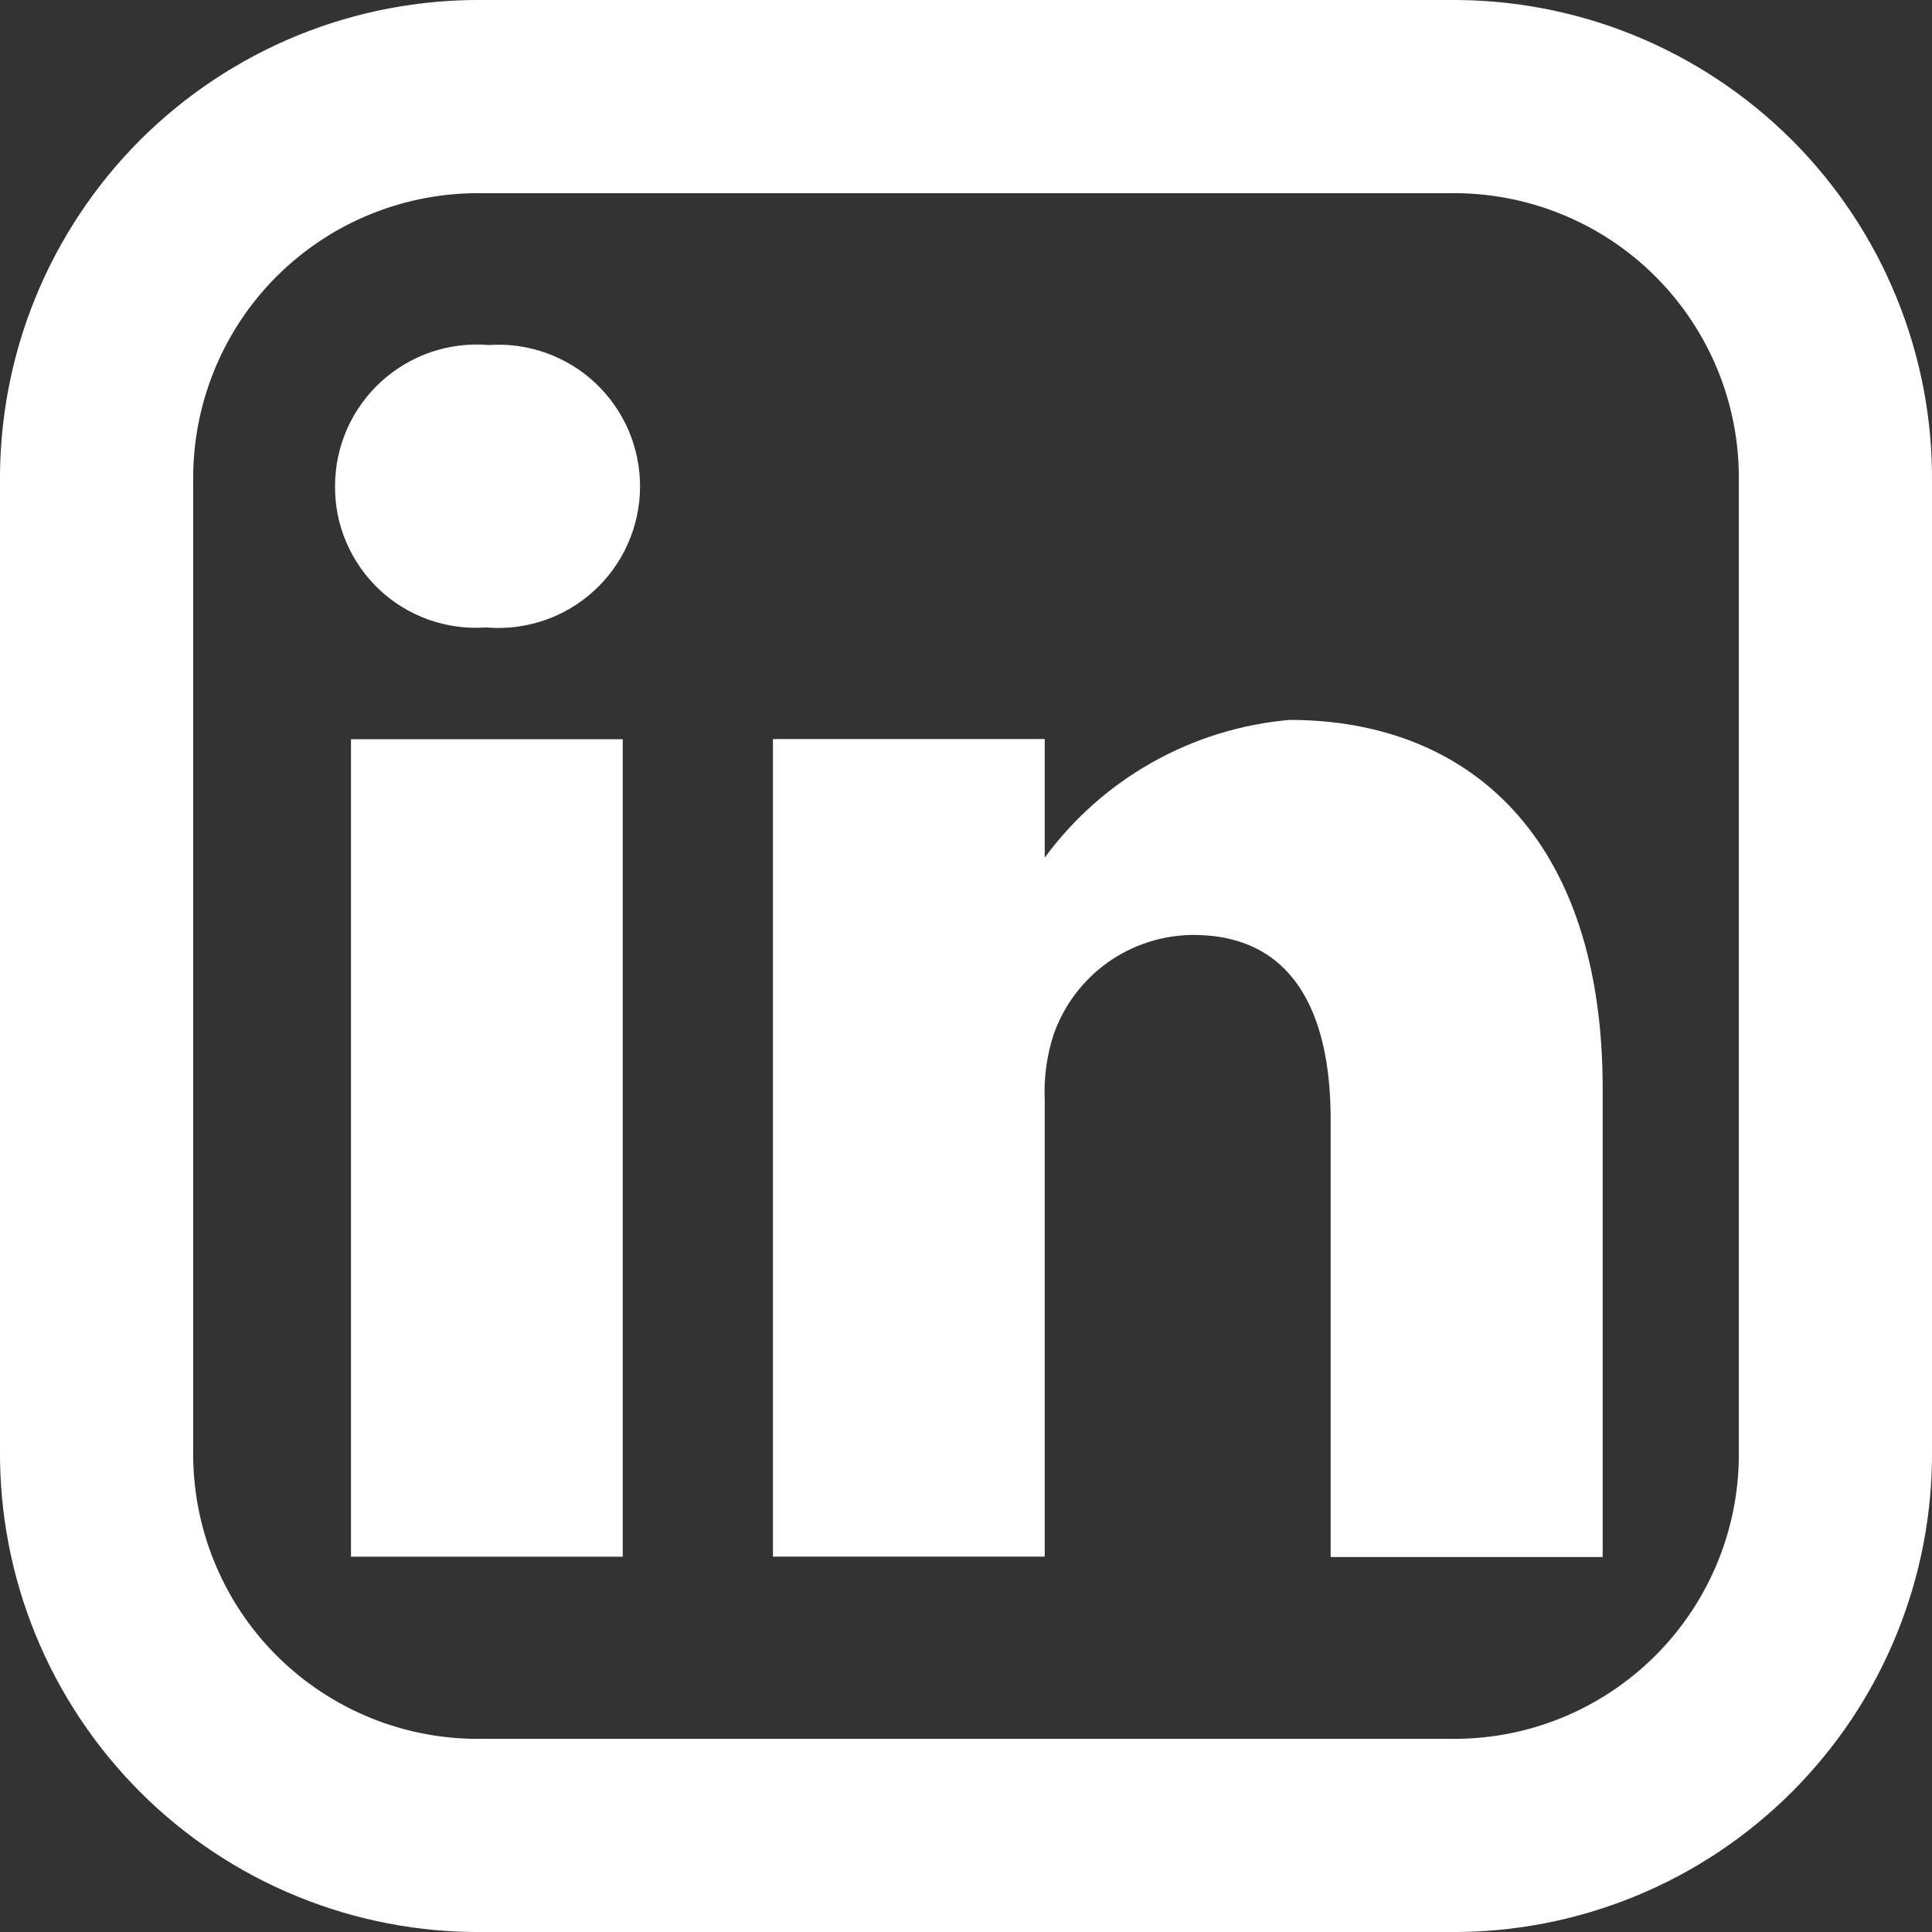
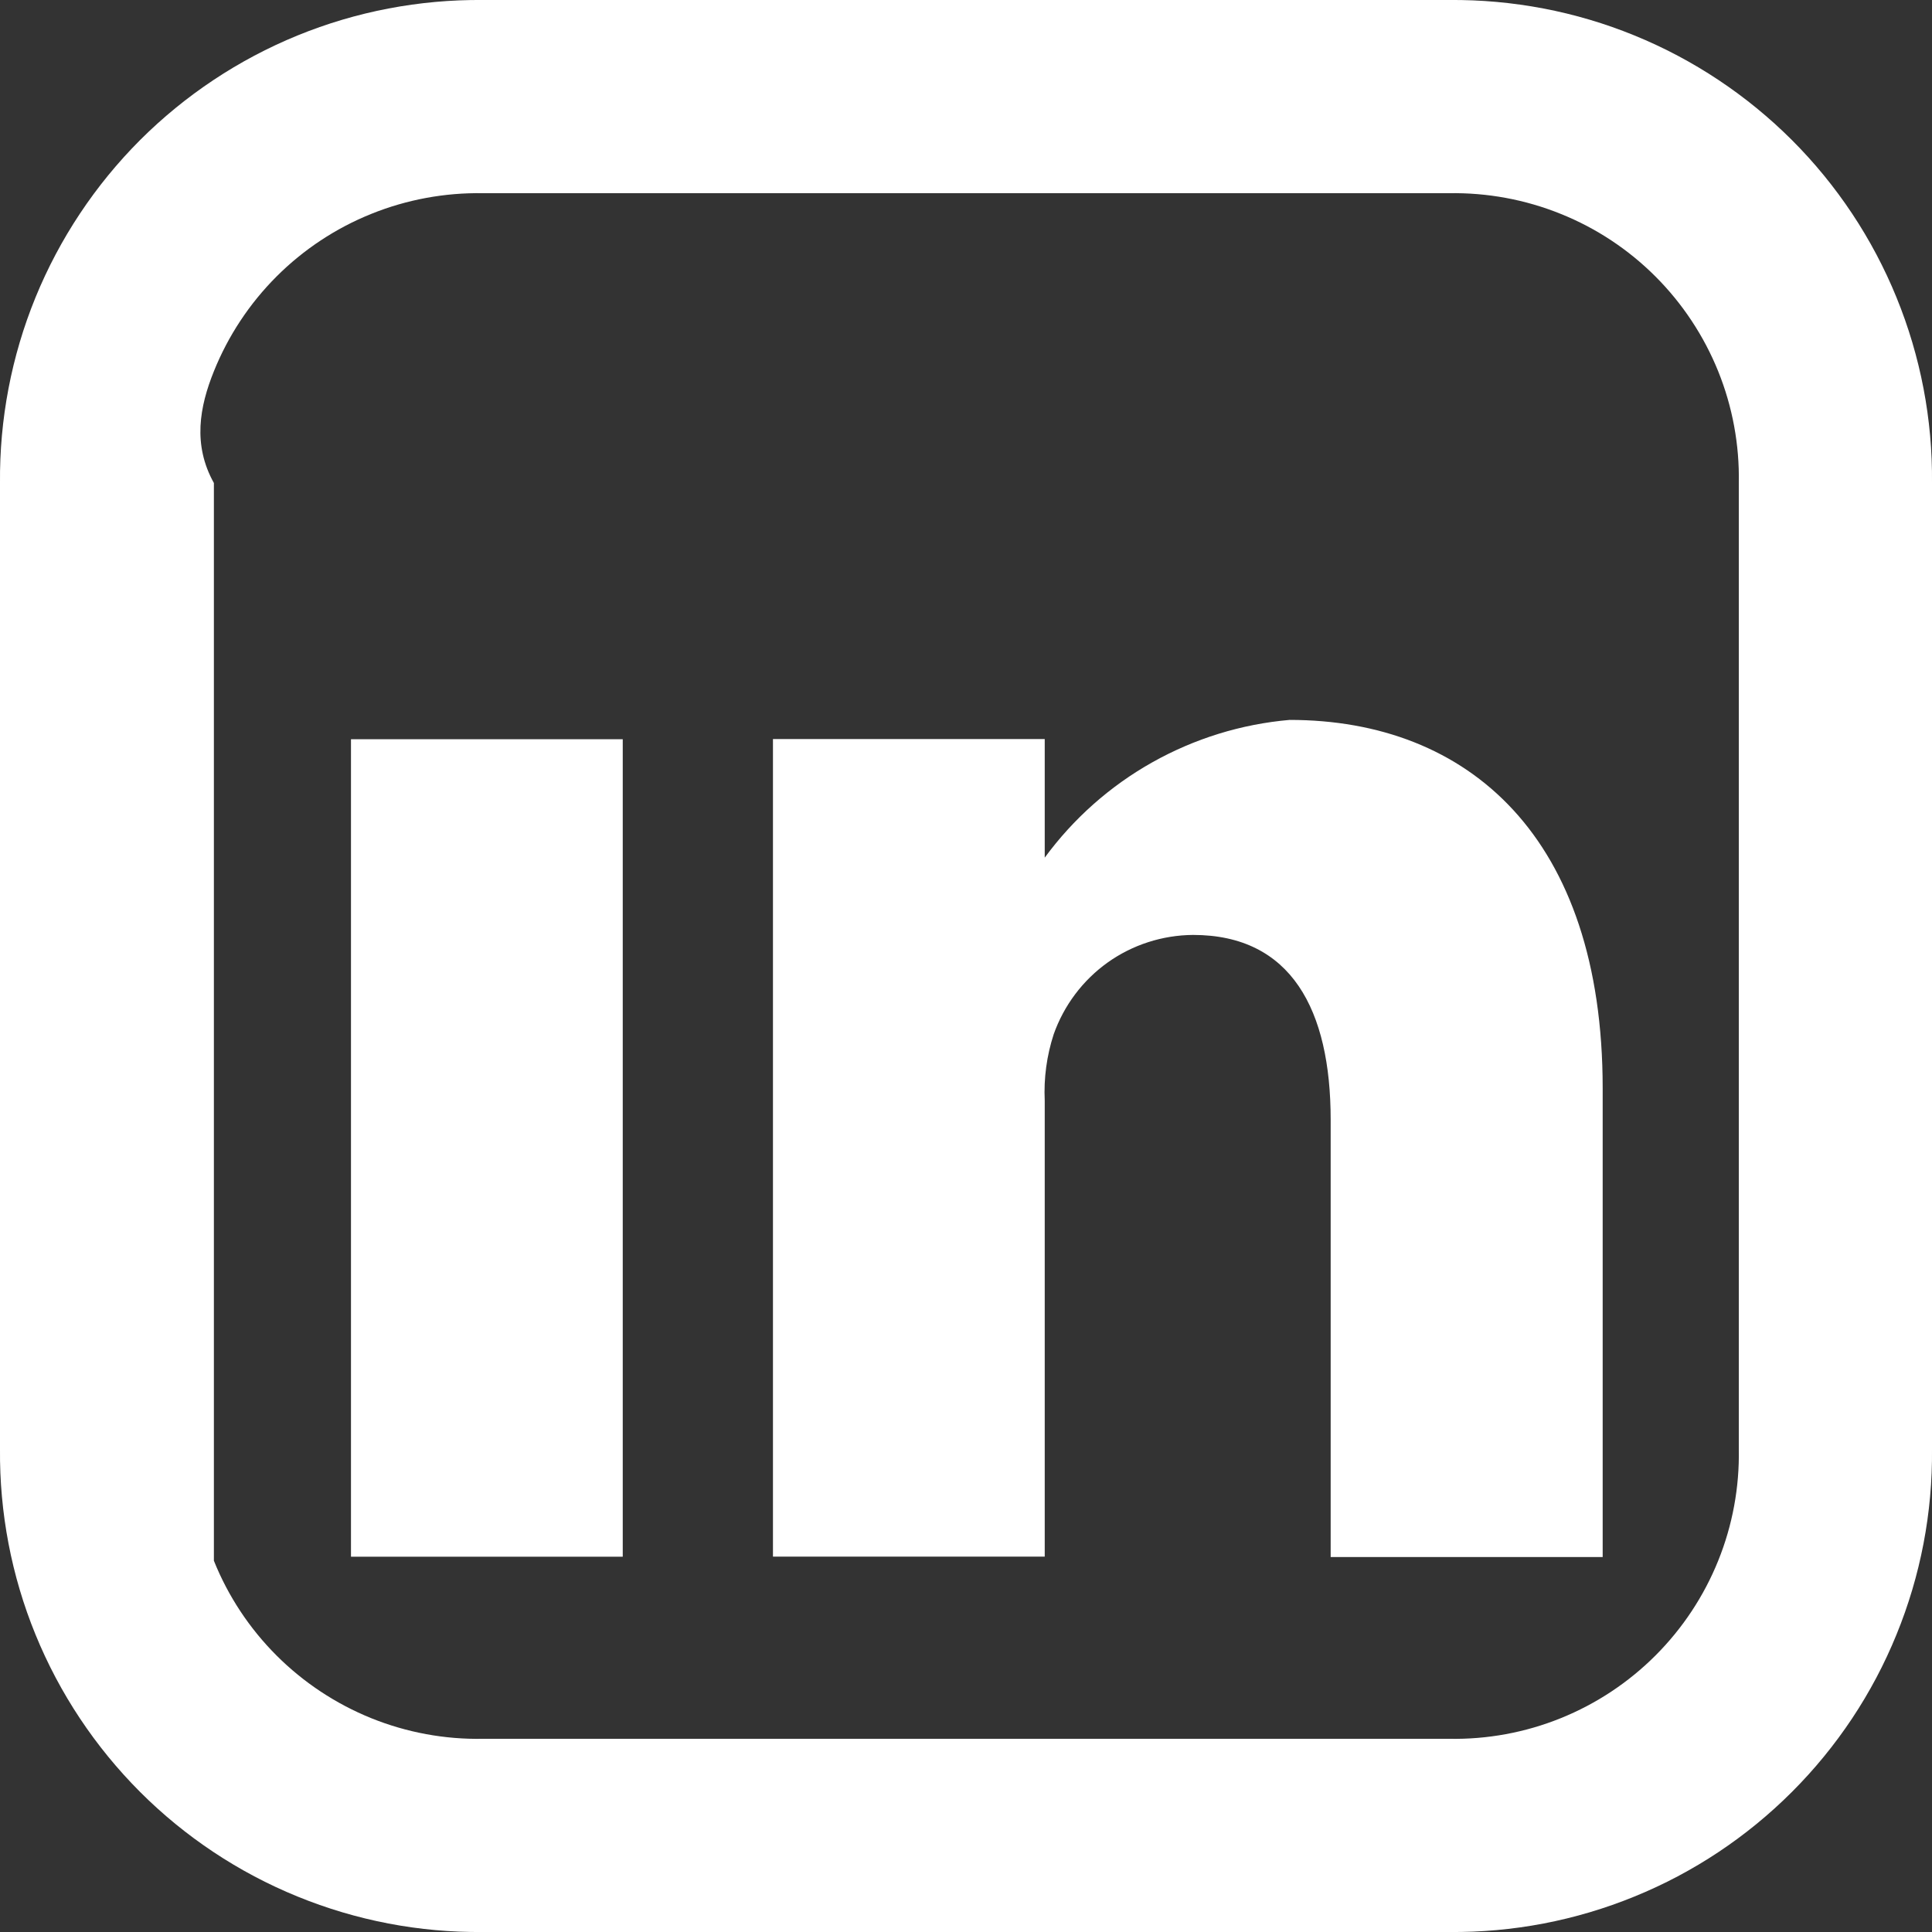
<svg xmlns="http://www.w3.org/2000/svg" width="24" height="24" viewBox="0 0 24 24" fill="none">
  <rect x="0" y="0" width="24" height="24" fill="#333333" stroke="none" />
  <g clip-path="url(#clip0_3310_3518)">
-     <path d="M18 0H6C5.21 -0.007 4.427 0.142 3.695 0.441C2.964 0.74 2.299 1.182 1.74 1.74C1.182 2.299 0.74 2.964 0.441 3.695C0.142 4.427 -0.007 5.21 0 6V18C-0.007 18.79 0.142 19.574 0.441 20.305C0.74 21.037 1.182 21.701 1.74 22.26C2.299 22.819 2.964 23.261 3.695 23.559C4.427 23.858 5.21 24.008 6 24H18C18.79 24.008 19.574 23.858 20.305 23.559C21.037 23.261 21.701 22.819 22.26 22.26C22.819 21.701 23.261 21.037 23.559 20.305C23.858 19.574 24.008 18.79 24 18V6C24.008 5.21 23.858 4.427 23.559 3.695C23.261 2.964 22.819 2.299 22.26 1.74C21.701 1.182 21.037 0.74 20.305 0.441C19.574 0.142 18.79 -0.007 18 0ZM21.6 18C21.609 18.475 21.522 18.948 21.344 19.388C21.166 19.829 20.901 20.229 20.565 20.565C20.229 20.901 19.829 21.166 19.388 21.344C18.948 21.522 18.475 21.609 18 21.6H6C5.525 21.609 5.053 21.522 4.612 21.344C4.172 21.166 3.771 20.901 3.435 20.565C3.099 20.229 2.834 19.829 2.657 19.388C2.479 18.948 2.392 18.475 2.4 18V6C2.392 5.525 2.479 5.053 2.657 4.612C2.834 4.172 3.099 3.771 3.435 3.435C3.771 3.099 4.172 2.834 4.612 2.657C5.053 2.479 5.525 2.392 6 2.4H18C18.475 2.392 18.948 2.479 19.388 2.657C19.829 2.834 20.229 3.099 20.565 3.435C20.901 3.771 21.166 4.172 21.344 4.612C21.522 5.053 21.609 5.525 21.6 6V18Z" fill="white" />
-     <path d="M6.071 4.286C5.828 4.265 5.584 4.296 5.353 4.374C5.122 4.453 4.911 4.579 4.731 4.744C4.552 4.909 4.408 5.109 4.31 5.332C4.212 5.556 4.162 5.797 4.162 6.04C4.16 6.281 4.208 6.519 4.303 6.739C4.398 6.96 4.537 7.159 4.712 7.324C4.887 7.489 5.094 7.615 5.32 7.696C5.546 7.777 5.786 7.811 6.026 7.795H6.048C6.289 7.815 6.532 7.784 6.761 7.706C6.99 7.628 7.201 7.503 7.379 7.339C7.558 7.176 7.701 6.977 7.799 6.756C7.898 6.534 7.949 6.295 7.951 6.053C7.952 5.811 7.904 5.571 7.809 5.348C7.713 5.126 7.573 4.925 7.397 4.759C7.22 4.593 7.011 4.466 6.783 4.384C6.555 4.303 6.313 4.269 6.071 4.286Z" fill="white" />
+     <path d="M18 0H6C5.21 -0.007 4.427 0.142 3.695 0.441C2.964 0.74 2.299 1.182 1.74 1.74C1.182 2.299 0.74 2.964 0.441 3.695C0.142 4.427 -0.007 5.21 0 6V18C-0.007 18.79 0.142 19.574 0.441 20.305C0.74 21.037 1.182 21.701 1.74 22.26C2.299 22.819 2.964 23.261 3.695 23.559C4.427 23.858 5.21 24.008 6 24H18C18.79 24.008 19.574 23.858 20.305 23.559C21.037 23.261 21.701 22.819 22.26 22.26C22.819 21.701 23.261 21.037 23.559 20.305C23.858 19.574 24.008 18.79 24 18V6C24.008 5.21 23.858 4.427 23.559 3.695C23.261 2.964 22.819 2.299 22.26 1.74C21.701 1.182 21.037 0.74 20.305 0.441C19.574 0.142 18.79 -0.007 18 0ZM21.6 18C21.609 18.475 21.522 18.948 21.344 19.388C21.166 19.829 20.901 20.229 20.565 20.565C20.229 20.901 19.829 21.166 19.388 21.344C18.948 21.522 18.475 21.609 18 21.6H6C5.525 21.609 5.053 21.522 4.612 21.344C4.172 21.166 3.771 20.901 3.435 20.565C3.099 20.229 2.834 19.829 2.657 19.388V6C2.392 5.525 2.479 5.053 2.657 4.612C2.834 4.172 3.099 3.771 3.435 3.435C3.771 3.099 4.172 2.834 4.612 2.657C5.053 2.479 5.525 2.392 6 2.4H18C18.475 2.392 18.948 2.479 19.388 2.657C19.829 2.834 20.229 3.099 20.565 3.435C20.901 3.771 21.166 4.172 21.344 4.612C21.522 5.053 21.609 5.525 21.6 6V18Z" fill="white" />
    <path d="M4.36 9.183H7.736V19.338H4.36V9.183Z" fill="white" />
    <path d="M16.02 8.943C15.42 8.995 14.839 9.175 14.314 9.47C13.789 9.765 13.334 10.169 12.978 10.654V9.181H9.602V19.337H12.978V13.672C12.965 13.393 13.003 13.114 13.089 12.849C13.216 12.49 13.45 12.178 13.759 11.957C14.069 11.736 14.44 11.617 14.82 11.614C16.042 11.614 16.53 12.546 16.53 13.91V19.342H19.909V13.518C19.909 10.401 18.243 8.943 16.02 8.943Z" fill="white" />
  </g>
  <defs>
    <clipPath id="clip0_3310_3518">
      <rect width="24" height="24" fill="white" />
    </clipPath>
  </defs>
</svg>